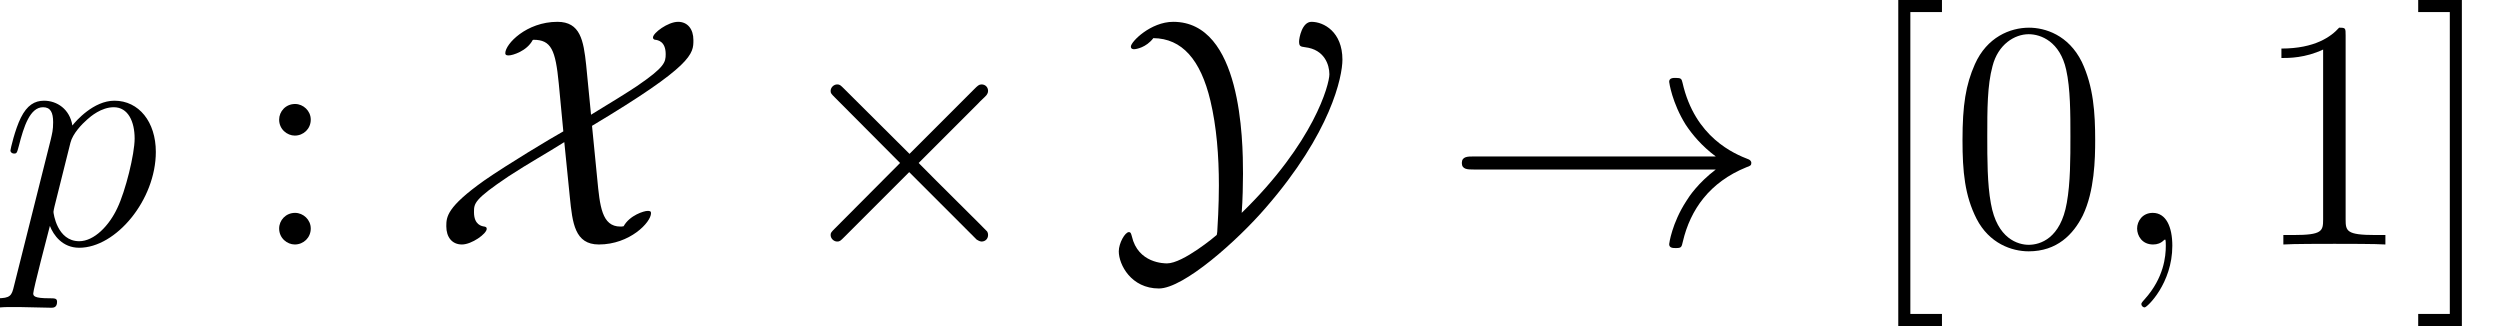
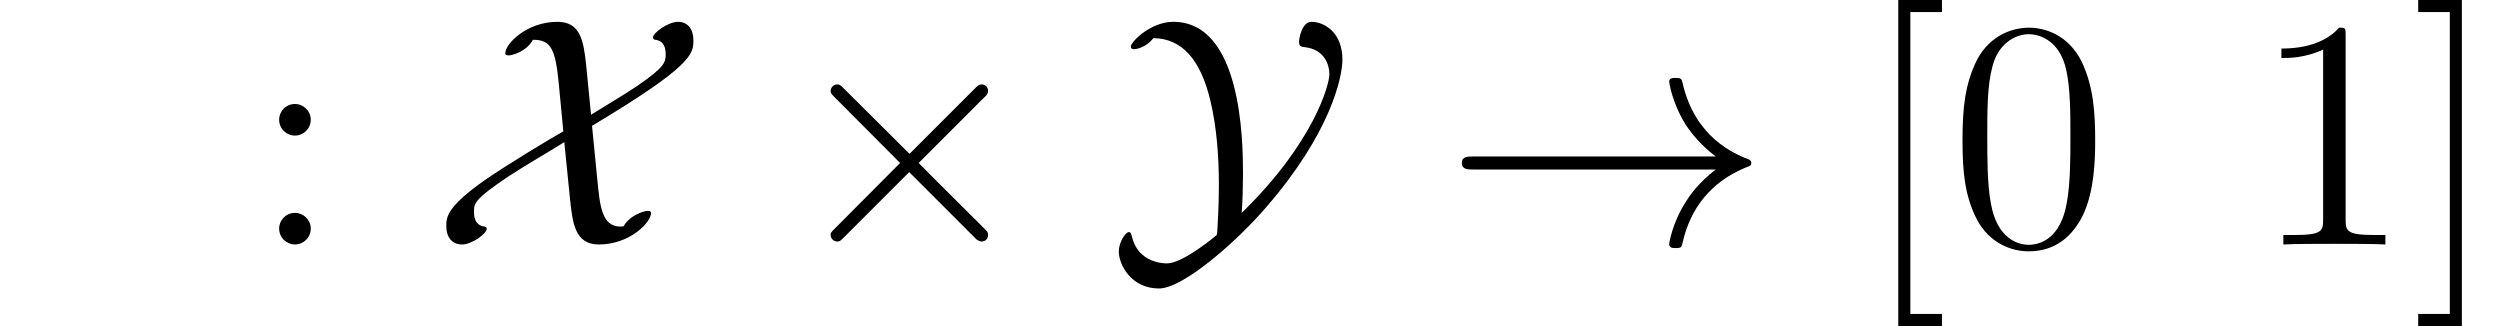
<svg xmlns="http://www.w3.org/2000/svg" xmlns:xlink="http://www.w3.org/1999/xlink" version="1.1" width="99.322pt" height="12.951pt" viewBox="56.413 56.04 99.322 12.951">
  <defs>
    <path id="g0-2" d="M5.038-3.6L2.448-6.178C2.292-6.333 2.267-6.359 2.163-6.359C2.033-6.359 1.904-6.243 1.904-6.1C1.904-6.009 1.93-5.984 2.072-5.841L4.663-3.238L2.072-.635C1.93-.492 1.904-.466 1.904-.376C1.904-.233 2.033-.117 2.163-.117C2.267-.117 2.292-.142 2.448-.298L5.025-2.875L7.706-.194C7.732-.181 7.823-.117 7.9-.117C8.056-.117 8.159-.233 8.159-.376C8.159-.401 8.159-.453 8.121-.518C8.108-.544 6.048-2.577 5.401-3.238L7.771-5.608C7.836-5.686 8.03-5.854 8.095-5.932C8.108-5.958 8.159-6.009 8.159-6.1C8.159-6.243 8.056-6.359 7.9-6.359C7.797-6.359 7.745-6.307 7.602-6.165L5.038-3.6Z" />
    <path id="g0-33" d="M10.801-2.979C10.089-2.435 9.739-1.904 9.636-1.735C9.053-.842 8.949-.026 8.949-.013C8.949 .142 9.105 .142 9.208 .142C9.429 .142 9.442 .117 9.493-.117C9.791-1.386 10.555-2.474 12.019-3.069C12.174-3.121 12.213-3.147 12.213-3.238S12.135-3.367 12.11-3.38C11.54-3.6 9.973-4.248 9.48-6.424C9.442-6.579 9.429-6.618 9.208-6.618C9.105-6.618 8.949-6.618 8.949-6.463C8.949-6.437 9.066-5.621 9.61-4.753C9.869-4.365 10.245-3.911 10.801-3.497H1.179C.945-3.497 .712-3.497 .712-3.238S.945-2.979 1.179-2.979H10.801Z" />
    <path id="g0-88" d="M6.204-7.136C6.1-8.108 5.971-8.846 5.064-8.846C3.834-8.846 2.992-7.965 2.992-7.602C2.992-7.512 3.069-7.512 3.134-7.512C3.277-7.512 3.847-7.68 4.08-8.121L4.106-8.133C4.818-8.133 4.986-7.732 5.116-6.398L5.297-4.494C4.831-4.235 3.082-3.186 2.15-2.538C.673-1.489 .648-1.101 .648-.725C.648-.285 .881 0 1.269 0S2.254-.427 2.254-.622C2.254-.686 2.215-.699 2.163-.712C2.059-.725 1.748-.777 1.748-1.282C1.748-1.632 1.748-1.787 3.121-2.707C3.911-3.225 4.663-3.639 5.336-4.067C5.336-4.041 5.53-2.098 5.556-1.878C5.66-.855 5.75 0 6.709 0C7.939 0 8.781-.881 8.781-1.243C8.781-1.334 8.716-1.334 8.639-1.334C8.509-1.334 7.939-1.166 7.693-.725C7.654-.712 7.59-.712 7.564-.712C6.825-.712 6.748-1.528 6.644-2.616C6.605-3.031 6.566-3.367 6.437-4.714C10.465-7.123 10.465-7.577 10.465-8.121C10.465-8.561 10.232-8.846 9.856-8.846C9.455-8.846 8.859-8.405 8.859-8.224C8.859-8.146 8.936-8.133 8.949-8.133C9.053-8.121 9.364-8.069 9.364-7.564C9.364-7.24 9.325-7.046 8.224-6.294C7.836-6.035 7.292-5.699 6.398-5.155L6.204-7.136Z" />
    <path id="g0-89" d="M5.284-1.256C5.323-1.748 5.336-2.448 5.336-2.81C5.336-4.17 5.271-8.846 2.564-8.846C1.671-8.846 .881-8.056 .881-7.862C.881-7.758 .984-7.758 1.01-7.758C1.088-7.758 1.489-7.823 1.774-8.198C2.914-8.185 3.652-7.343 4.041-5.712C4.287-4.675 4.378-3.523 4.378-2.344C4.378-1.567 4.326-.673 4.313-.505C4.3-.401 4.3-.376 4.274-.363C4.248-.337 2.953 .751 2.318 .751C2.215 .751 1.166 .751 .92-.324C.894-.414 .881-.492 .803-.492C.648-.492 .401-.052 .401 .272C.401 .803 .894 1.748 1.995 1.748C2.979 1.748 5.116-.155 6.243-1.464C8.833-4.442 9.286-6.67 9.286-7.343C9.286-8.444 8.548-8.846 8.056-8.846C7.68-8.846 7.564-8.198 7.564-8.069C7.564-7.874 7.615-7.862 7.81-7.836C8.574-7.745 8.768-7.136 8.768-6.761C8.768-6.359 8.159-4.054 5.284-1.256Z" />
    <path id="g2-48" d="M5.802-4.144C5.802-5.219 5.737-6.268 5.271-7.253C4.74-8.328 3.808-8.613 3.173-8.613C2.422-8.613 1.502-8.237 1.023-7.162C.661-6.346 .531-5.543 .531-4.144C.531-2.888 .622-1.943 1.088-1.023C1.593-.039 2.487 .272 3.16 .272C4.287 .272 4.934-.401 5.31-1.153C5.776-2.124 5.802-3.393 5.802-4.144ZM3.16 .013C2.746 .013 1.904-.22 1.658-1.632C1.515-2.409 1.515-3.393 1.515-4.3C1.515-5.362 1.515-6.32 1.723-7.084C1.943-7.952 2.603-8.354 3.16-8.354C3.652-8.354 4.403-8.056 4.65-6.942C4.818-6.204 4.818-5.181 4.818-4.3C4.818-3.432 4.818-2.448 4.675-1.658C4.429-.233 3.613 .013 3.16 .013Z" />
    <path id="g2-49" d="M3.73-8.302C3.73-8.6 3.73-8.613 3.471-8.613C3.16-8.263 2.513-7.784 1.179-7.784V-7.408C1.476-7.408 2.124-7.408 2.836-7.745V-.997C2.836-.531 2.798-.376 1.658-.376H1.256V0C1.606-.026 2.862-.026 3.29-.026S4.96-.026 5.31 0V-.376H4.909C3.769-.376 3.73-.531 3.73-.997V-8.302Z" />
    <path id="g2-58" d="M2.383-4.96C2.383-5.31 2.085-5.582 1.761-5.582C1.386-5.582 1.127-5.284 1.127-4.96C1.127-4.572 1.451-4.326 1.748-4.326C2.098-4.326 2.383-4.598 2.383-4.96ZM2.383-.635C2.383-.984 2.085-1.256 1.761-1.256C1.386-1.256 1.127-.958 1.127-.635C1.127-.246 1.451 0 1.748 0C2.098 0 2.383-.272 2.383-.635Z" />
    <path id="g2-91" d="M3.238 3.238V2.759H1.982V-9.234H3.238V-9.714H1.502V3.238H3.238Z" />
    <path id="g2-93" d="M2.007-9.714H.272V-9.234H1.528V2.759H.272V3.238H2.007V-9.714Z" />
-     <path id="g1-59" d="M2.526 .052C2.526-.699 2.279-1.256 1.748-1.256C1.334-1.256 1.127-.92 1.127-.635S1.321 0 1.761 0C1.93 0 2.072-.052 2.189-.168C2.215-.194 2.228-.194 2.241-.194C2.267-.194 2.267-.013 2.267 .052C2.267 .479 2.189 1.321 1.438 2.163C1.295 2.318 1.295 2.344 1.295 2.37C1.295 2.435 1.36 2.5 1.425 2.5C1.528 2.5 2.526 1.541 2.526 .052Z" />
-     <path id="g1-112" d="M.557 1.645C.466 2.033 .414 2.137-.117 2.137C-.272 2.137-.401 2.137-.401 2.383C-.401 2.409-.389 2.513-.246 2.513C-.078 2.513 .104 2.487 .272 2.487H.829C1.101 2.487 1.761 2.513 2.033 2.513C2.111 2.513 2.267 2.513 2.267 2.279C2.267 2.137 2.176 2.137 1.956 2.137C1.36 2.137 1.321 2.046 1.321 1.943C1.321 1.787 1.904-.44 1.982-.738C2.124-.376 2.474 .13 3.147 .13C4.611 .13 6.191-1.774 6.191-3.678C6.191-4.87 5.517-5.712 4.546-5.712C3.717-5.712 3.018-4.909 2.875-4.727C2.772-5.375 2.267-5.712 1.748-5.712C1.373-5.712 1.075-5.53 .829-5.038C.596-4.572 .414-3.782 .414-3.73S.466-3.613 .557-3.613C.661-3.613 .673-3.626 .751-3.924C.945-4.688 1.192-5.453 1.71-5.453C2.007-5.453 2.111-5.245 2.111-4.857C2.111-4.546 2.072-4.416 2.02-4.183L.557 1.645ZM2.798-4.041C2.888-4.403 3.251-4.779 3.458-4.96C3.6-5.09 4.028-5.453 4.52-5.453C5.09-5.453 5.349-4.883 5.349-4.209C5.349-3.588 4.986-2.124 4.663-1.451C4.339-.751 3.743-.13 3.147-.13C2.267-.13 2.124-1.243 2.124-1.295C2.124-1.334 2.15-1.438 2.163-1.502L2.798-4.041Z" />
  </defs>
  <g id="page1">
    <use x="56.413" y="65.753" xlink:href="#g1-112" />
    <use x="66.376" y="65.753" xlink:href="#g2-58" />
    <use x="73.496" y="65.753" xlink:href="#g0-88" />
    <use x="87.509" y="65.753" xlink:href="#g0-2" />
    <use x="100.46" y="65.753" xlink:href="#g0-89" />
    <use x="113.778" y="65.753" xlink:href="#g0-33" />
    <use x="130.327" y="65.753" xlink:href="#g2-91" />
    <use x="133.85" y="65.753" xlink:href="#g2-48" />
    <use x="140.191" y="65.753" xlink:href="#g1-59" />
    <use x="145.872" y="65.753" xlink:href="#g2-49" />
    <use x="152.213" y="65.753" xlink:href="#g2-93" />
  </g>
</svg>